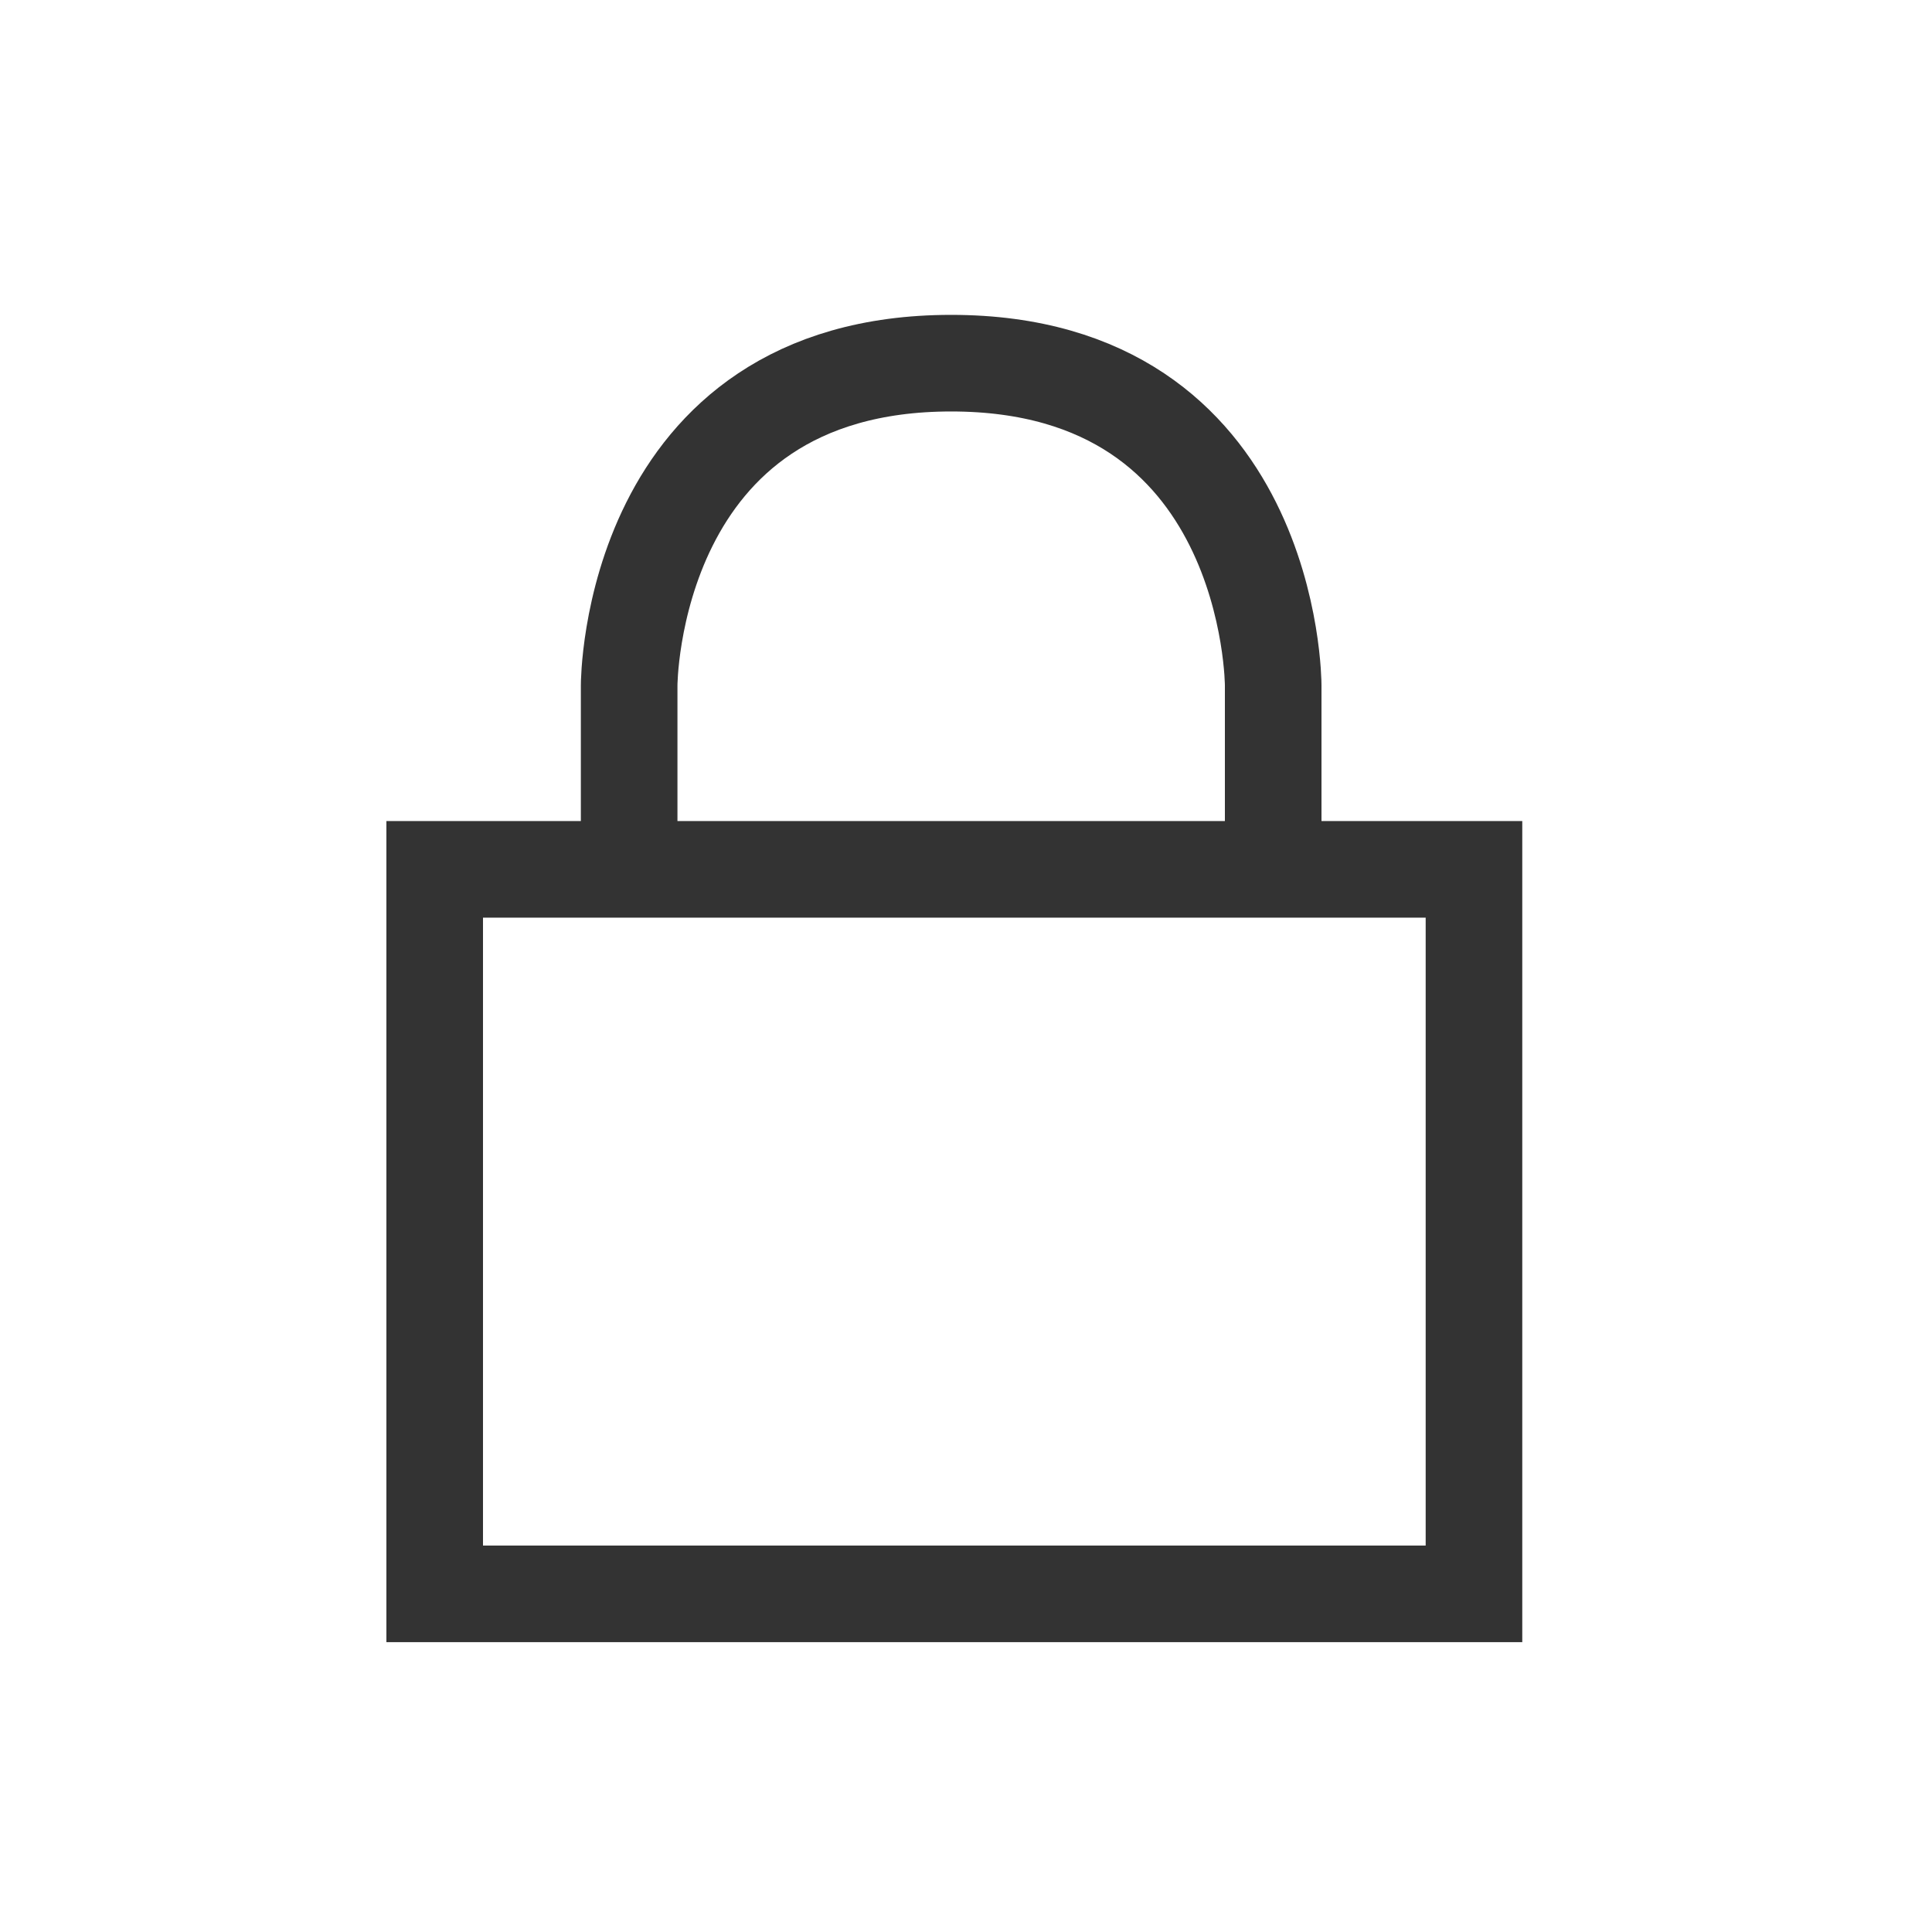
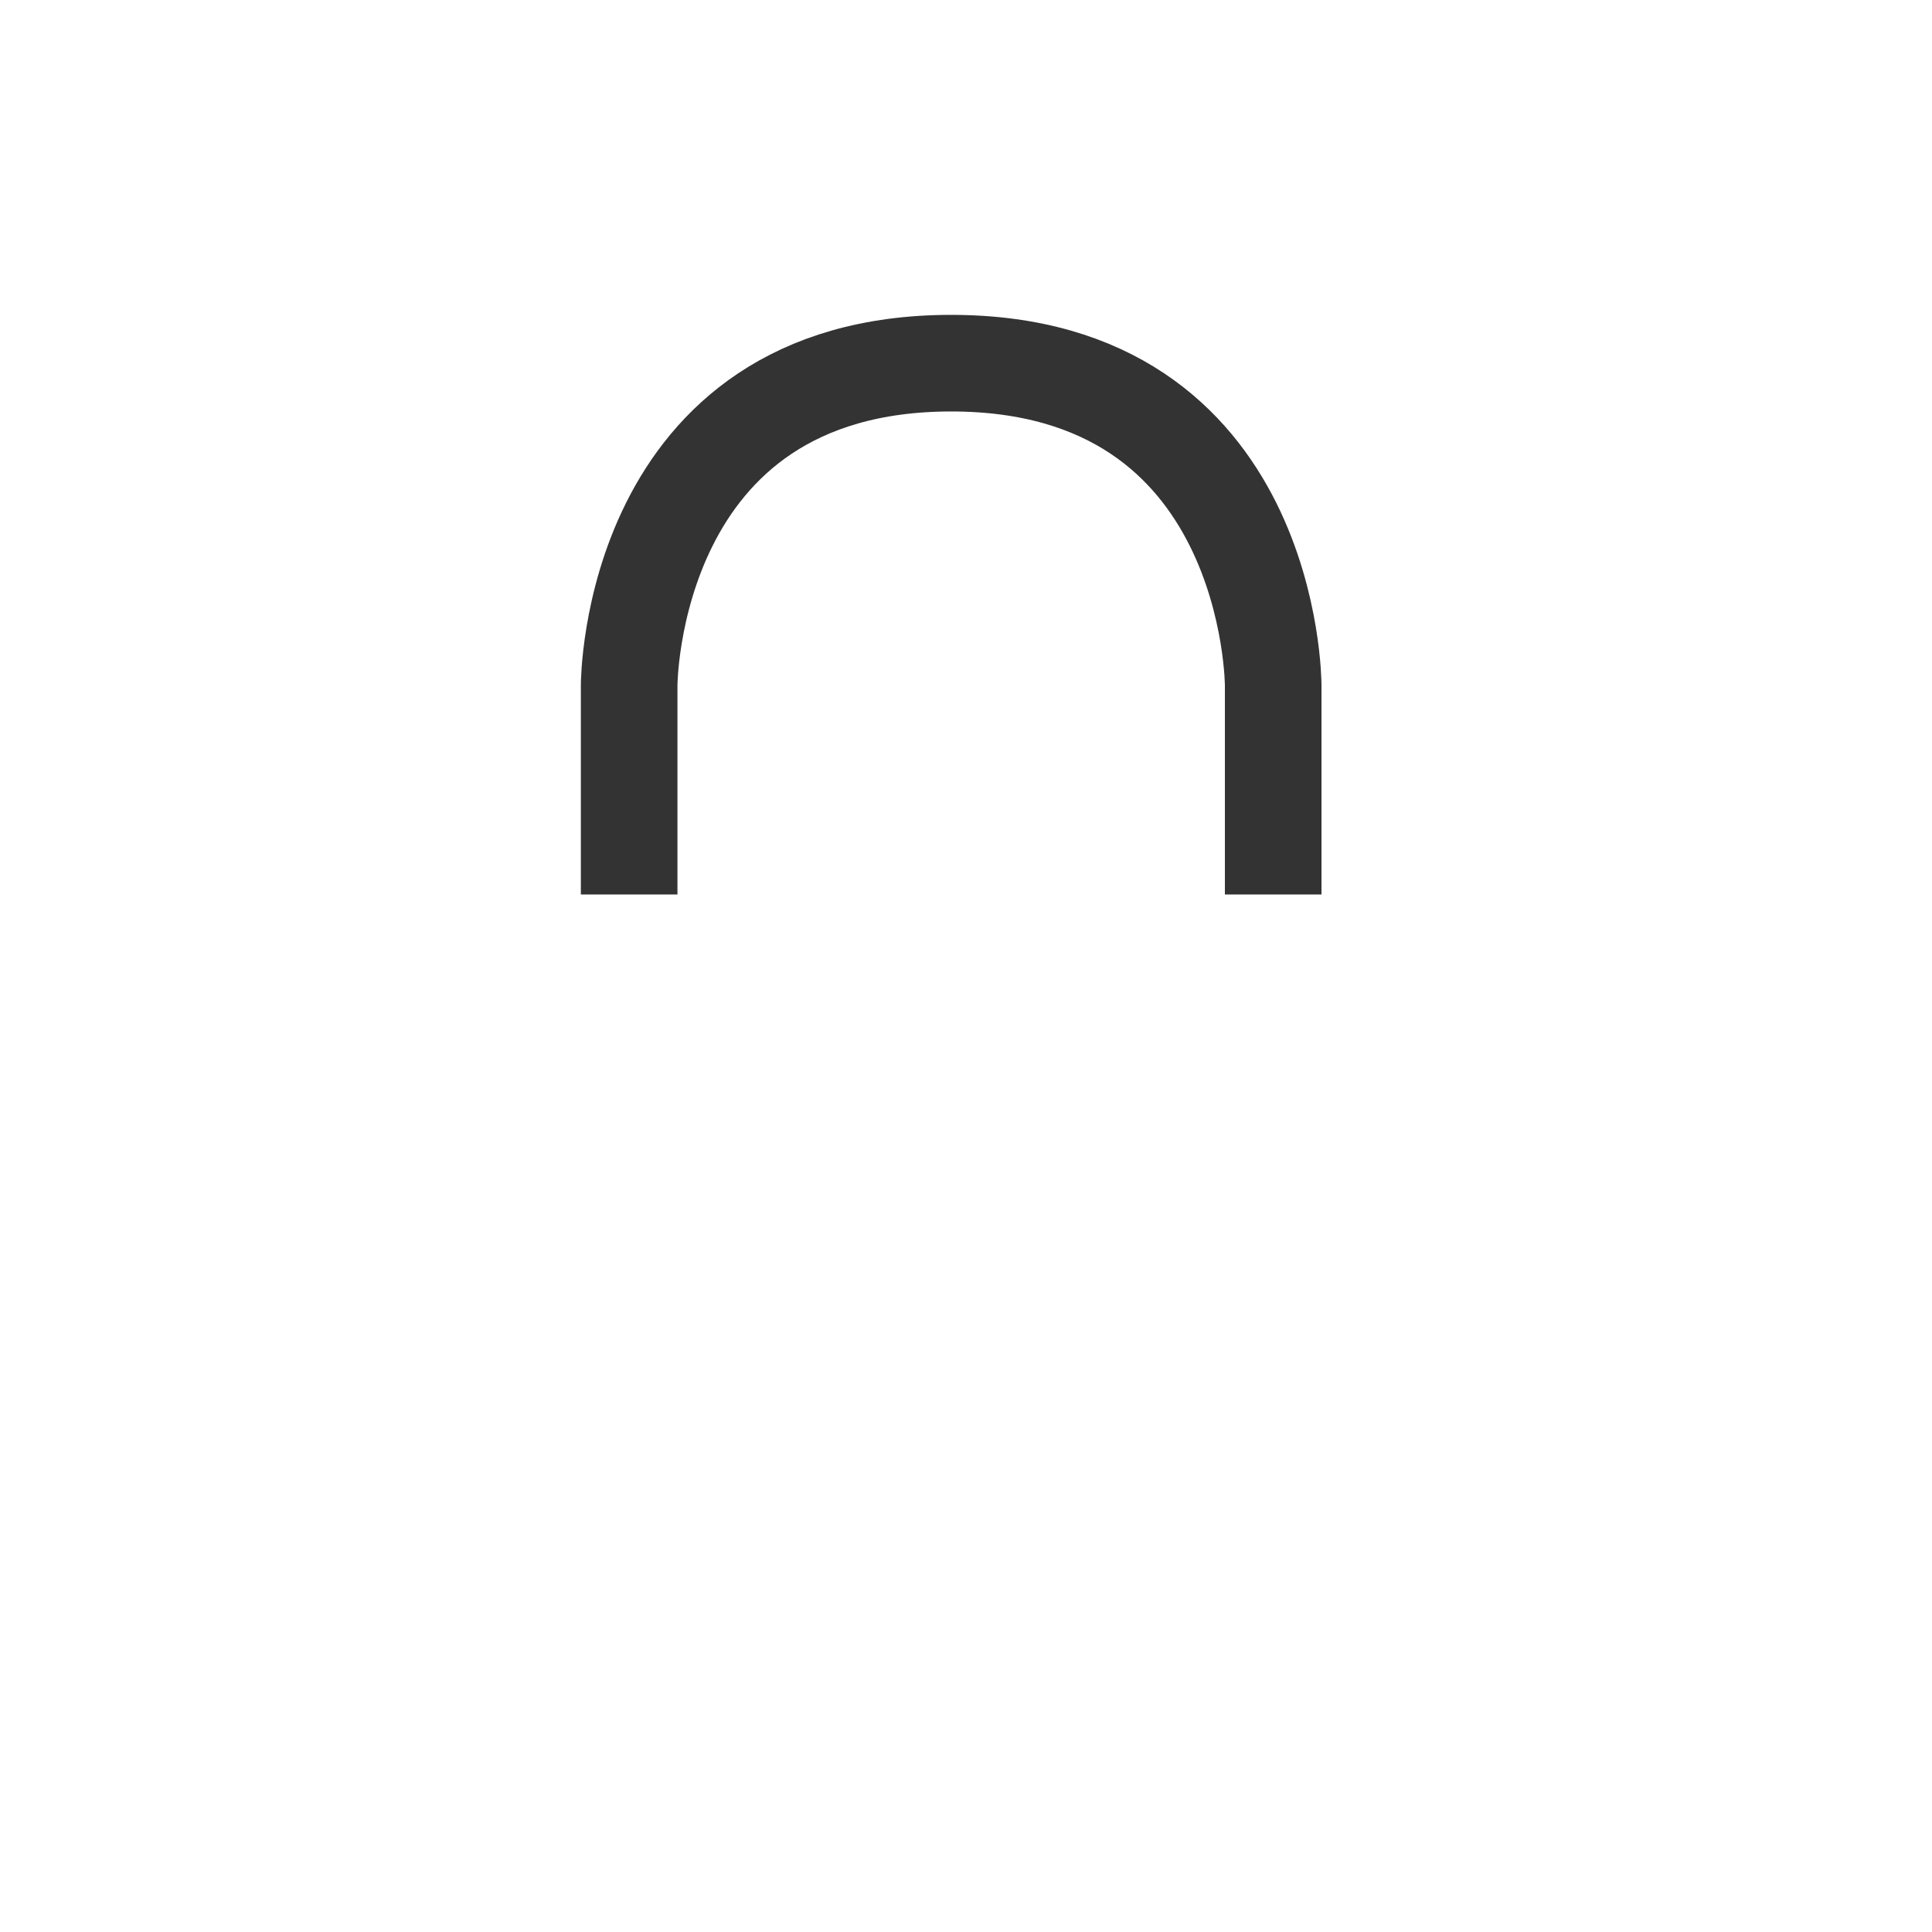
<svg xmlns="http://www.w3.org/2000/svg" width="40px" height="40px" viewBox="0 0 40 40" version="1.1">
  <title>64C0943C-C009-49F4-9BF0-A38FC4633161</title>
  <g id="Icons" stroke="none" stroke-width="1" fill="none" fill-rule="evenodd" stroke-linecap="square">
    <g transform="translate(-20, -1160)" id="Icons/locked" stroke="#333333" stroke-width="2">
      <g transform="translate(20, 1160)">
        <g id="Group" transform="translate(9, 7.519)">
-           <polygon id="Fill-1" points="0 25.48 21.517 25.48 21.517 10.48 0 10.48" />
          <path d="M4.026,10 L4.026,6.667 C4.026,6.667 4.026,0 10.693,0 C17.36,0 17.36,6.667 17.36,6.667 L17.36,10" id="Stroke-1" />
        </g>
      </g>
    </g>
  </g>
</svg>